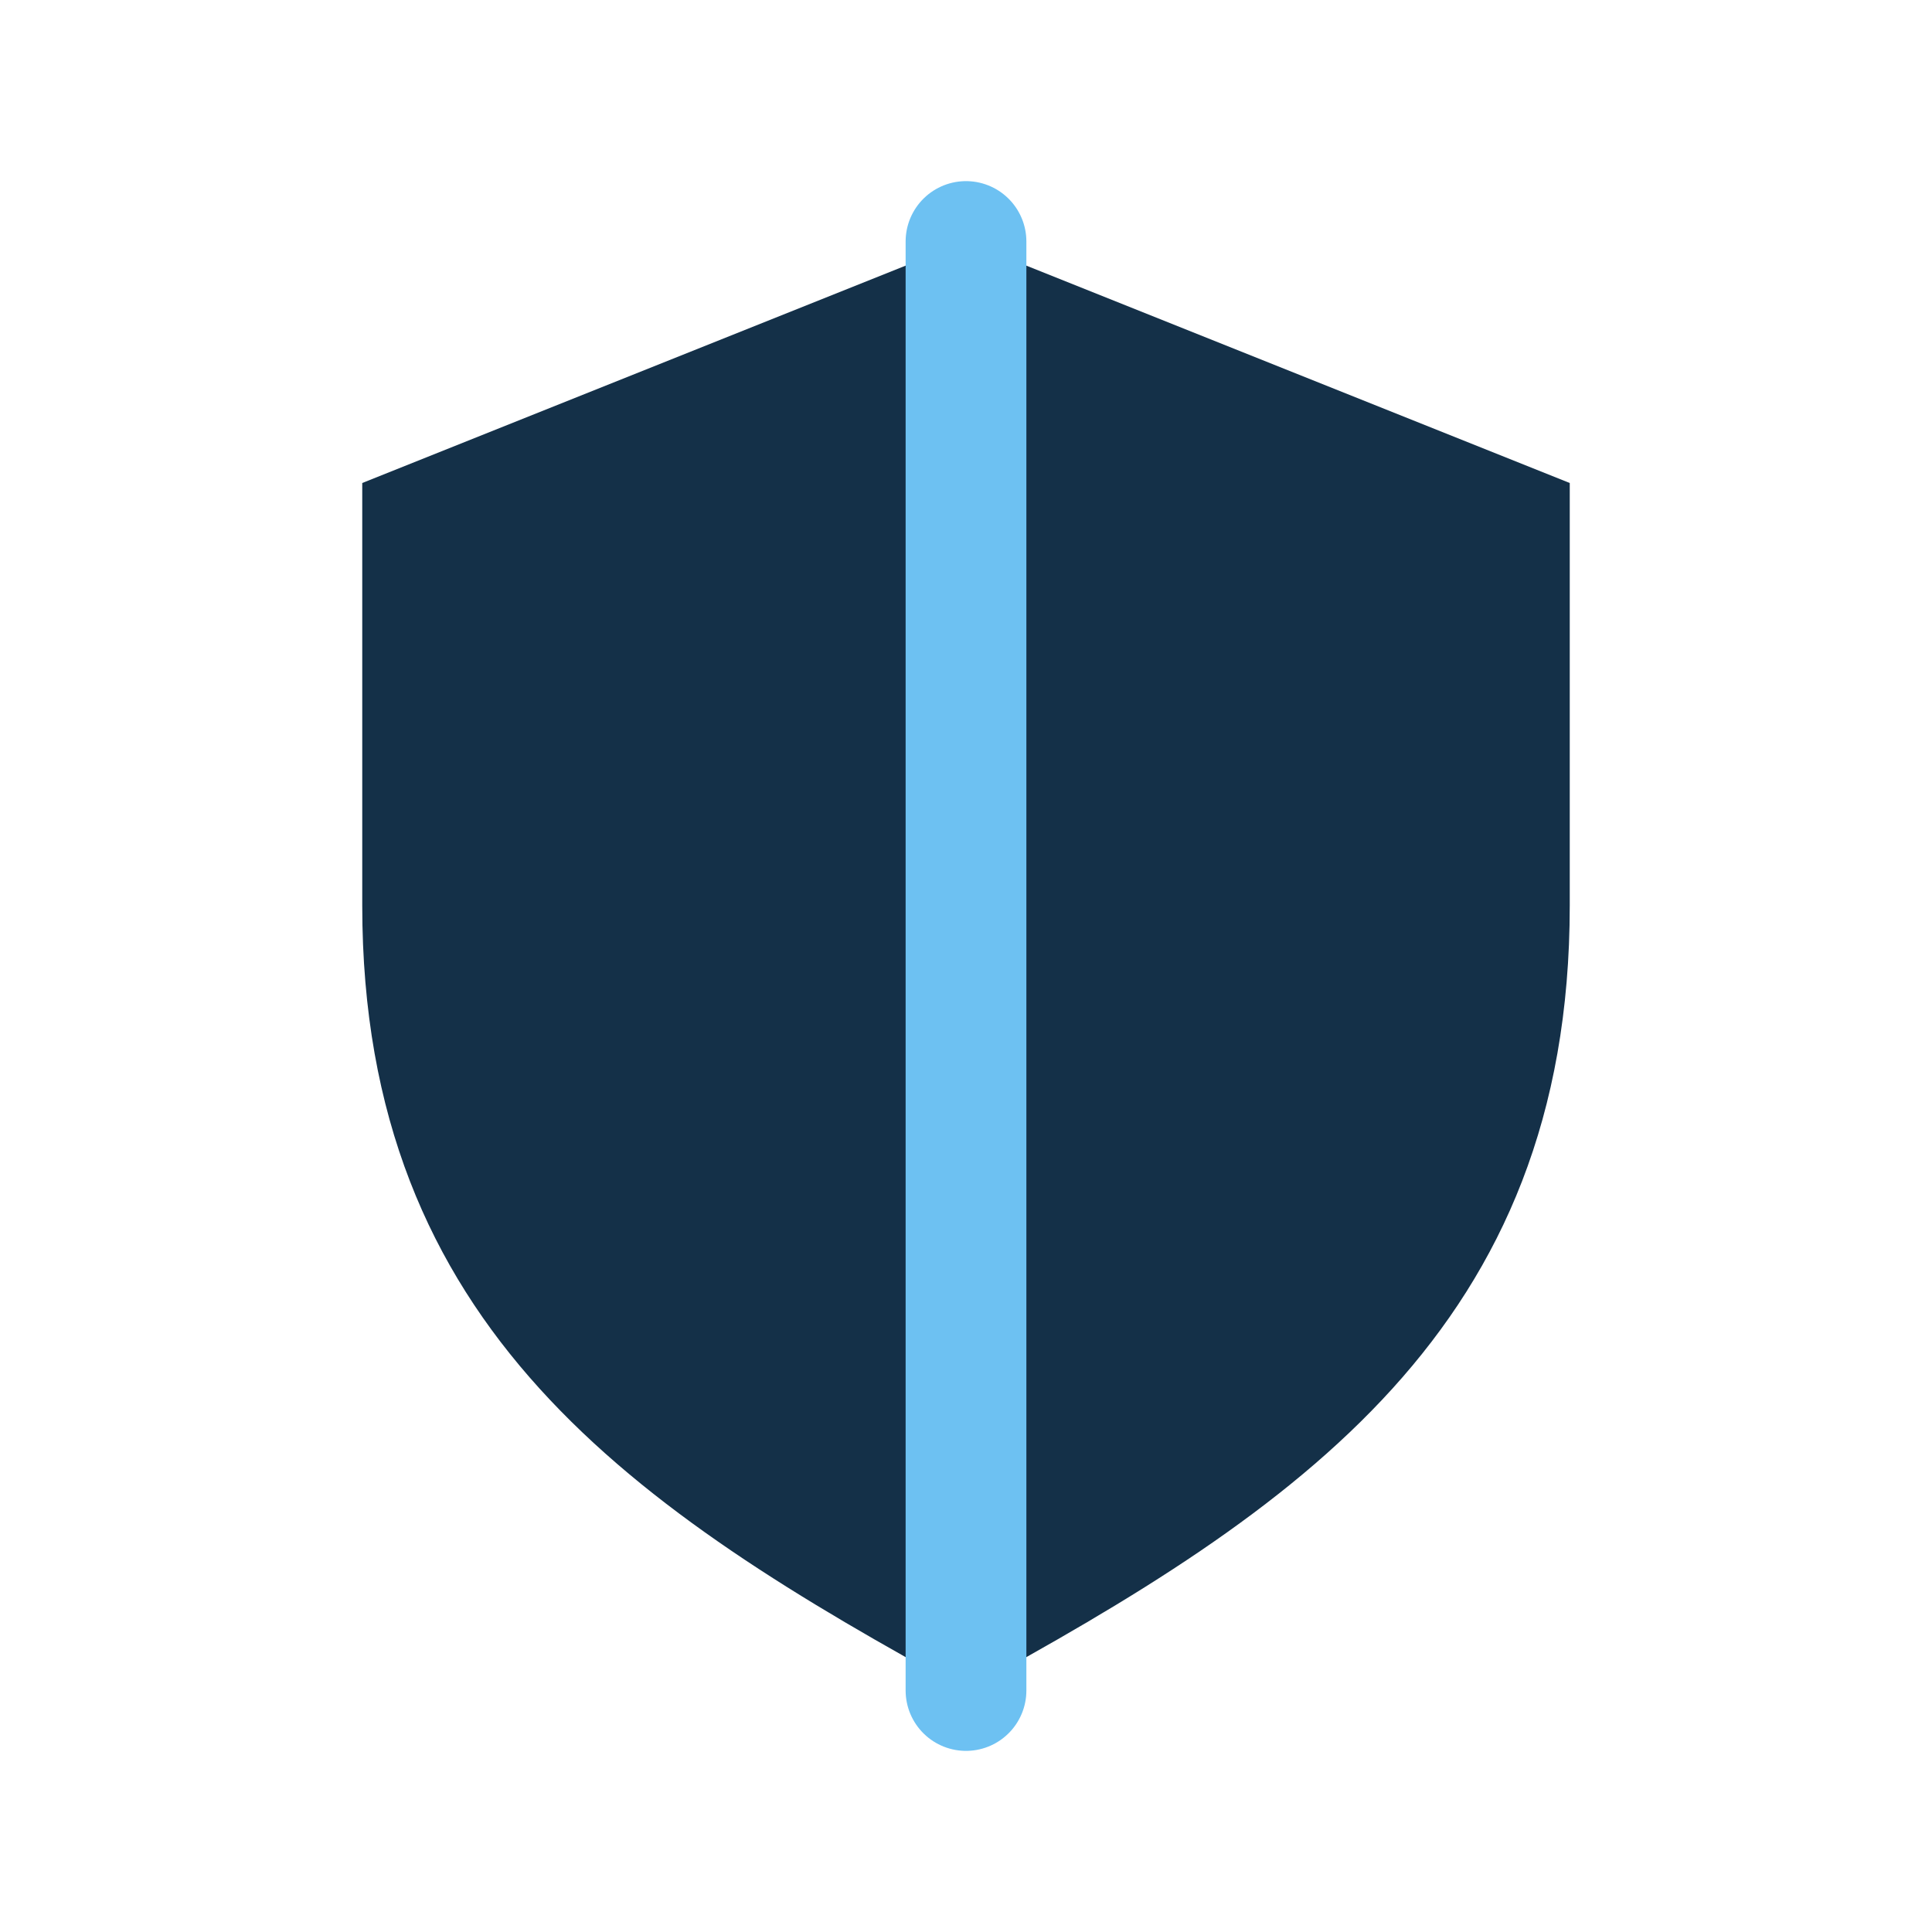
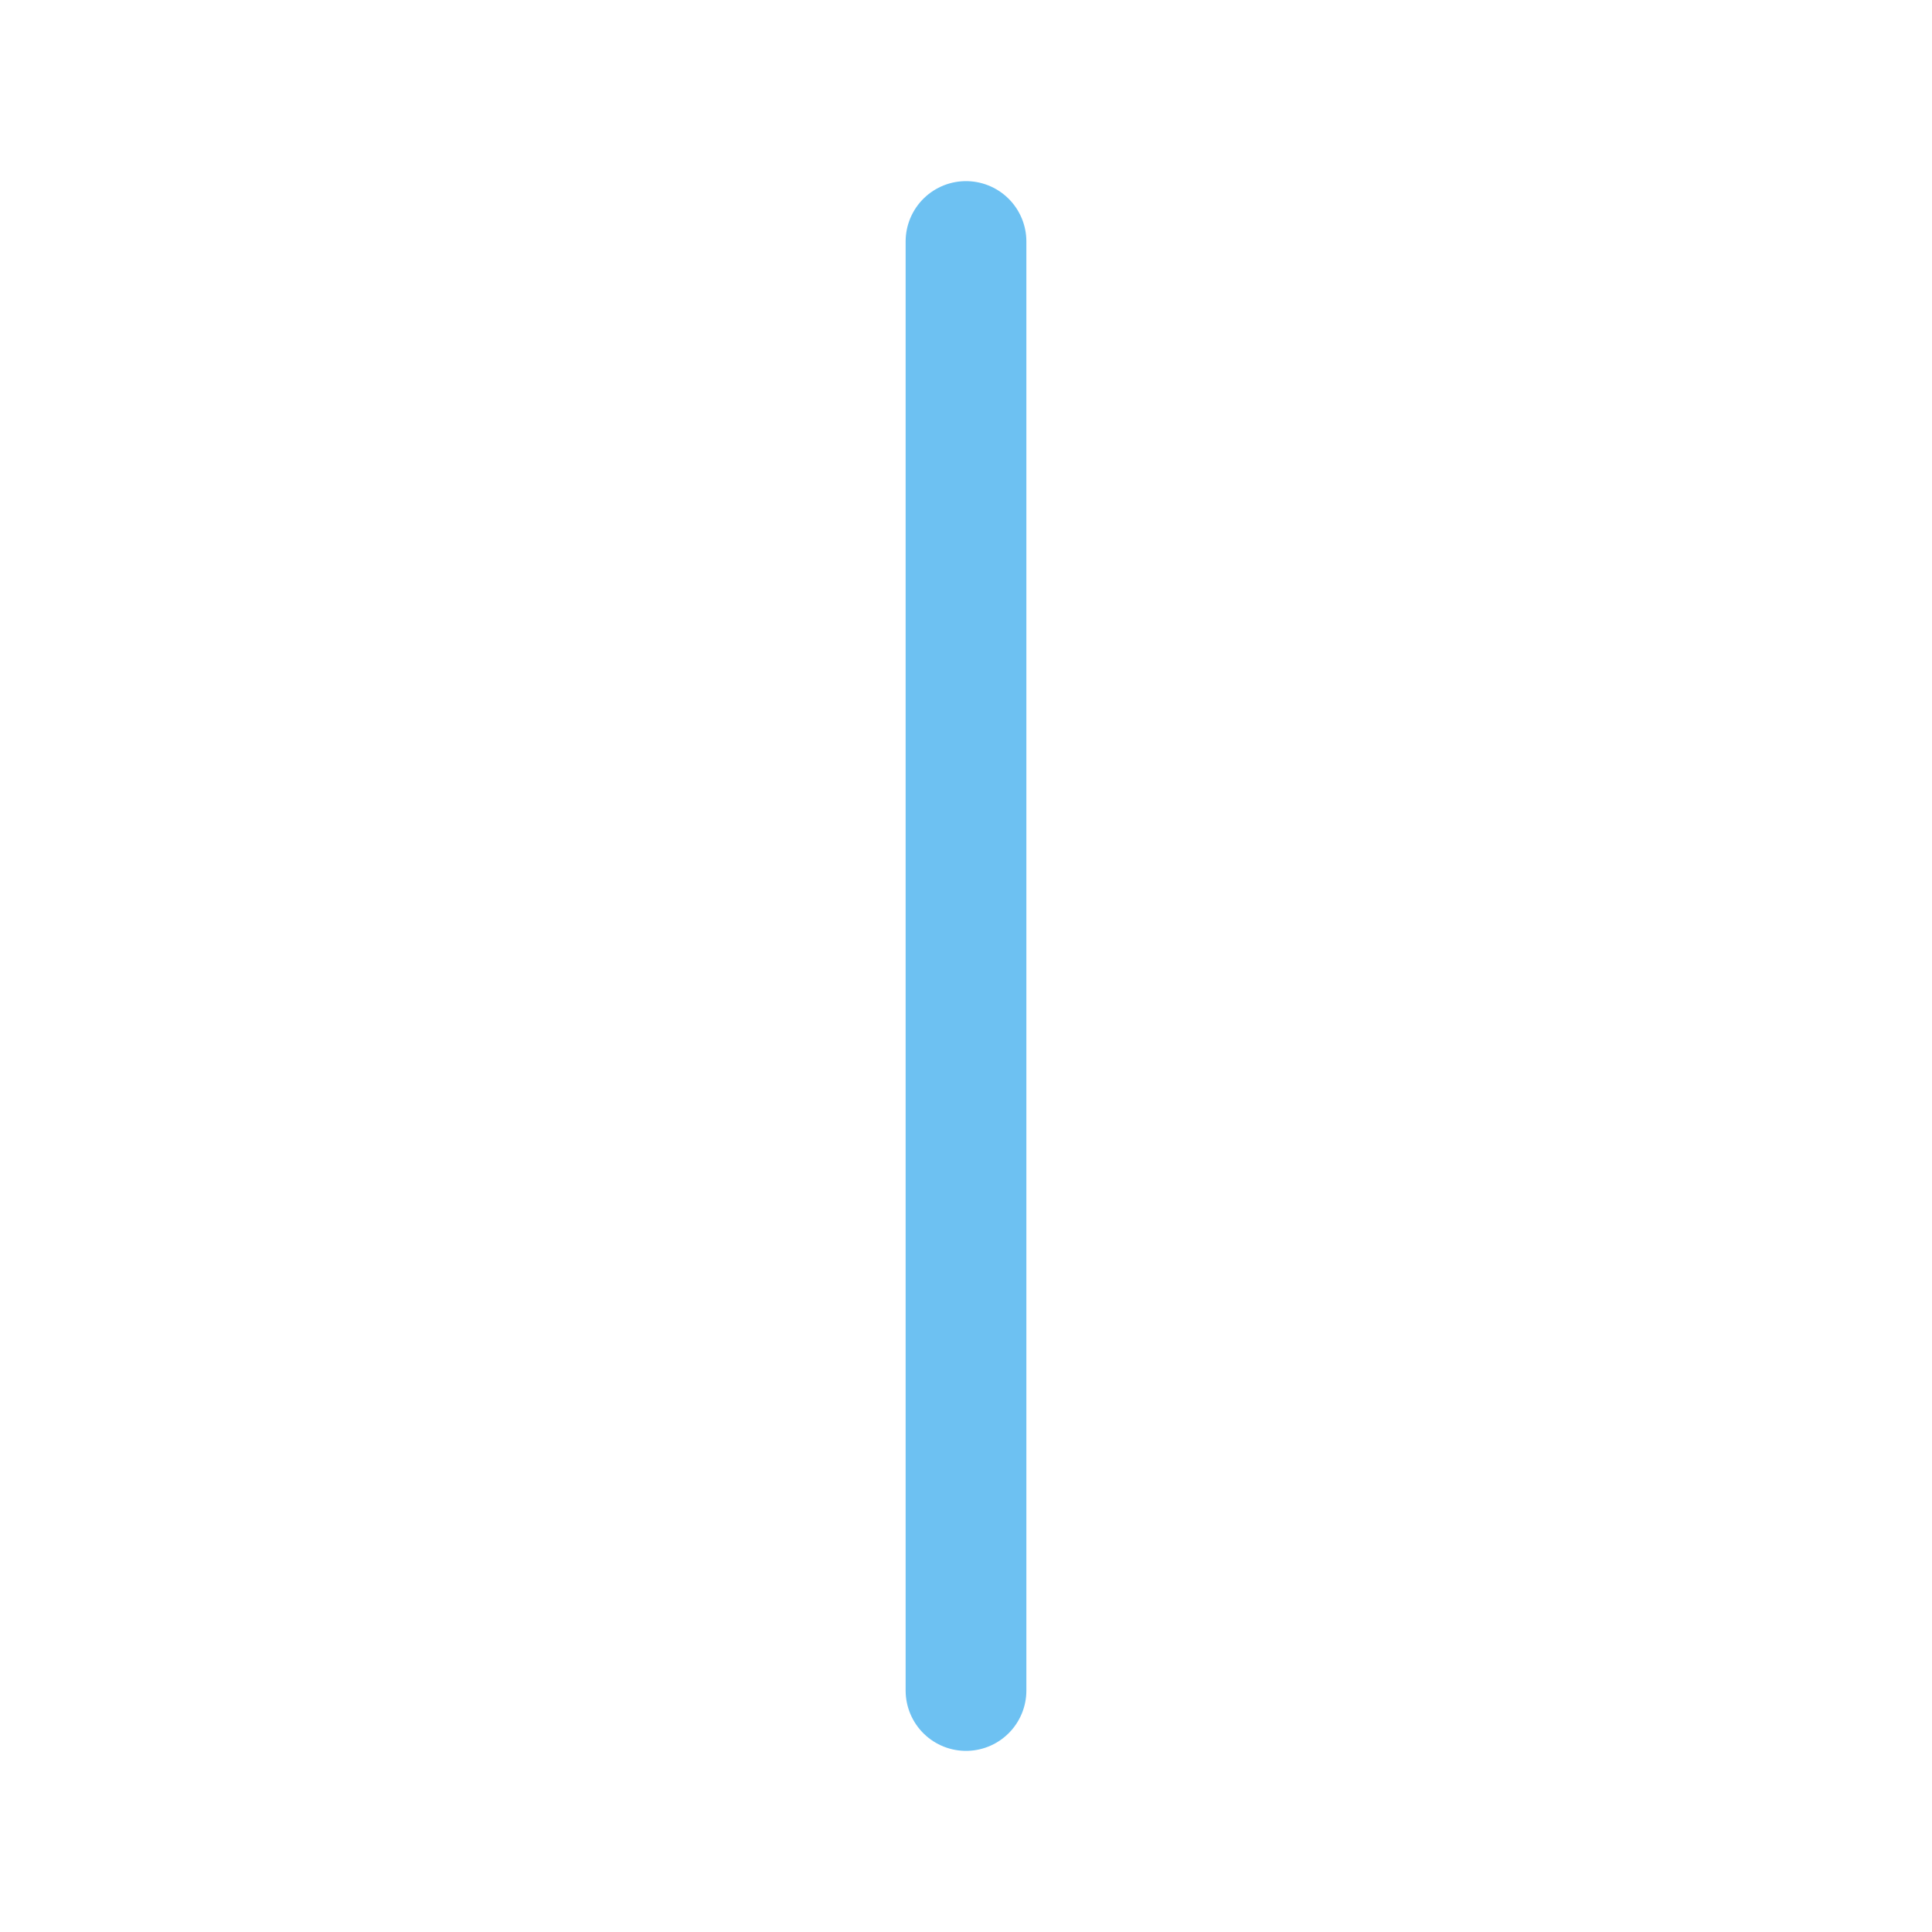
<svg xmlns="http://www.w3.org/2000/svg" width="32" height="32" viewBox="0 0 32 32">
-   <path d="M16 4l10 4v7c0 7-4.5 10-10 13-5.5-3-10-6-10-13V8z" fill="#143048" />
  <path d="M16 4v24" stroke="#6DC1F2" stroke-width="2" stroke-linecap="round" />
</svg>